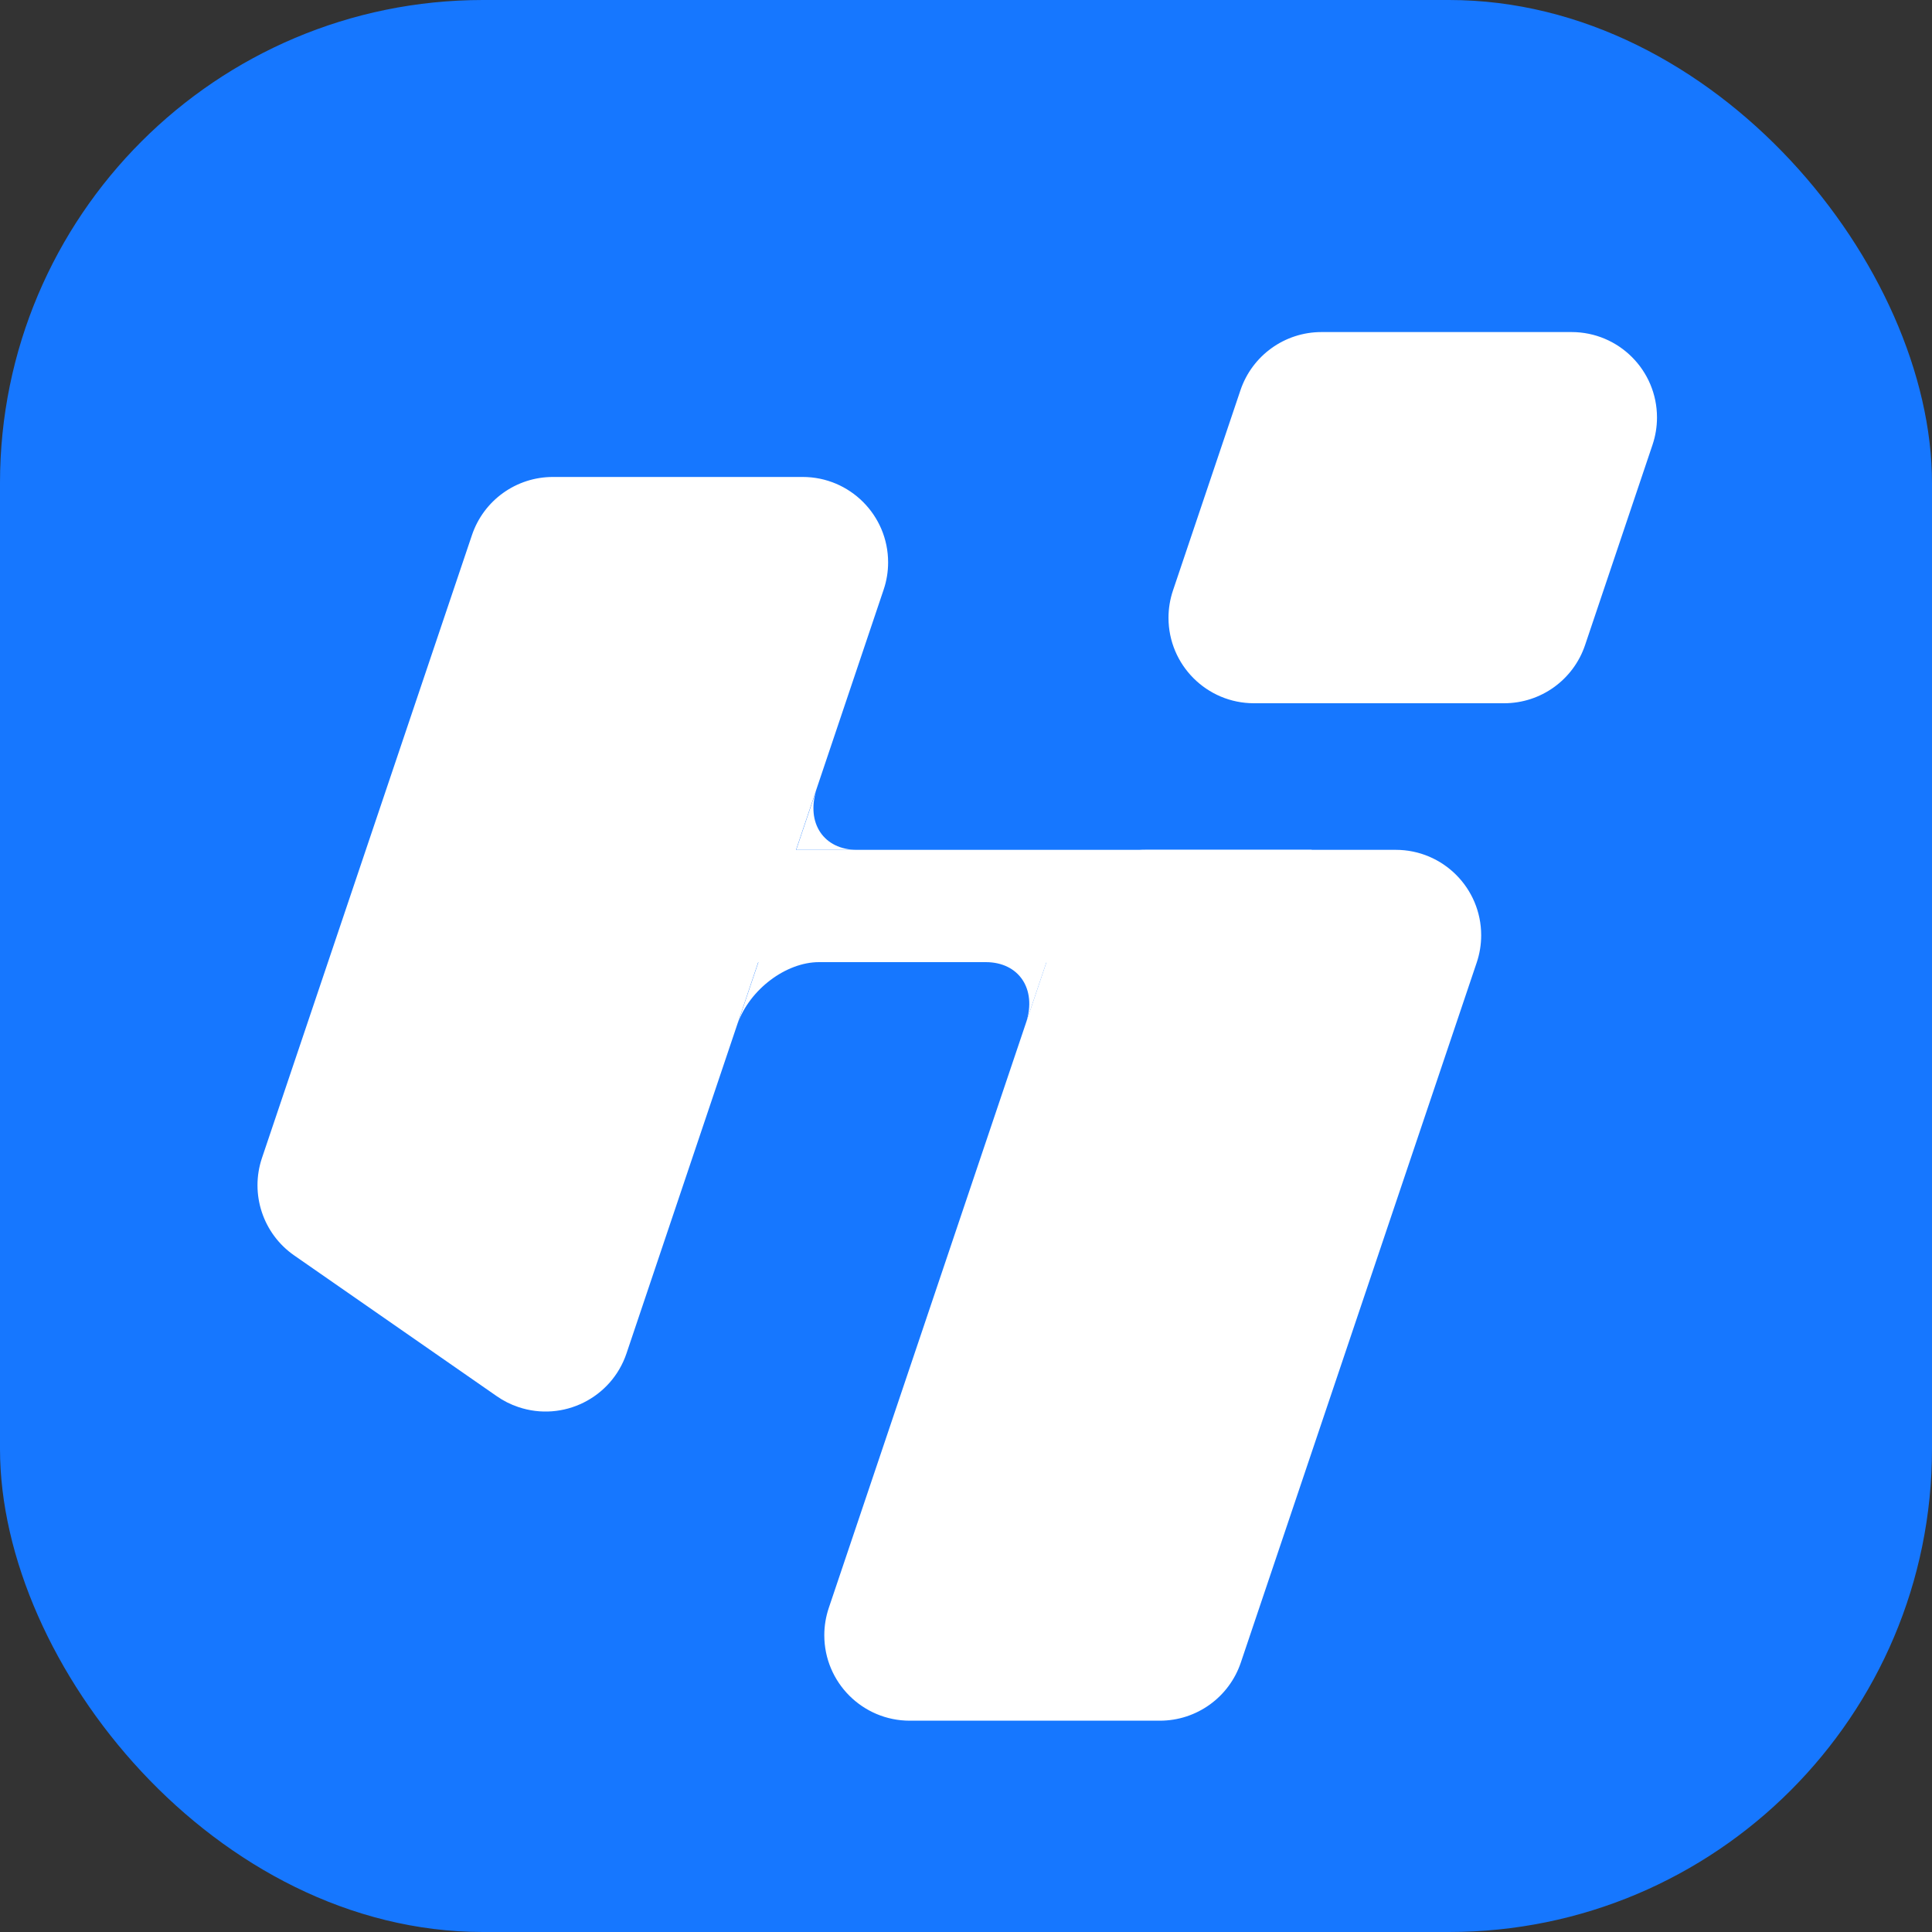
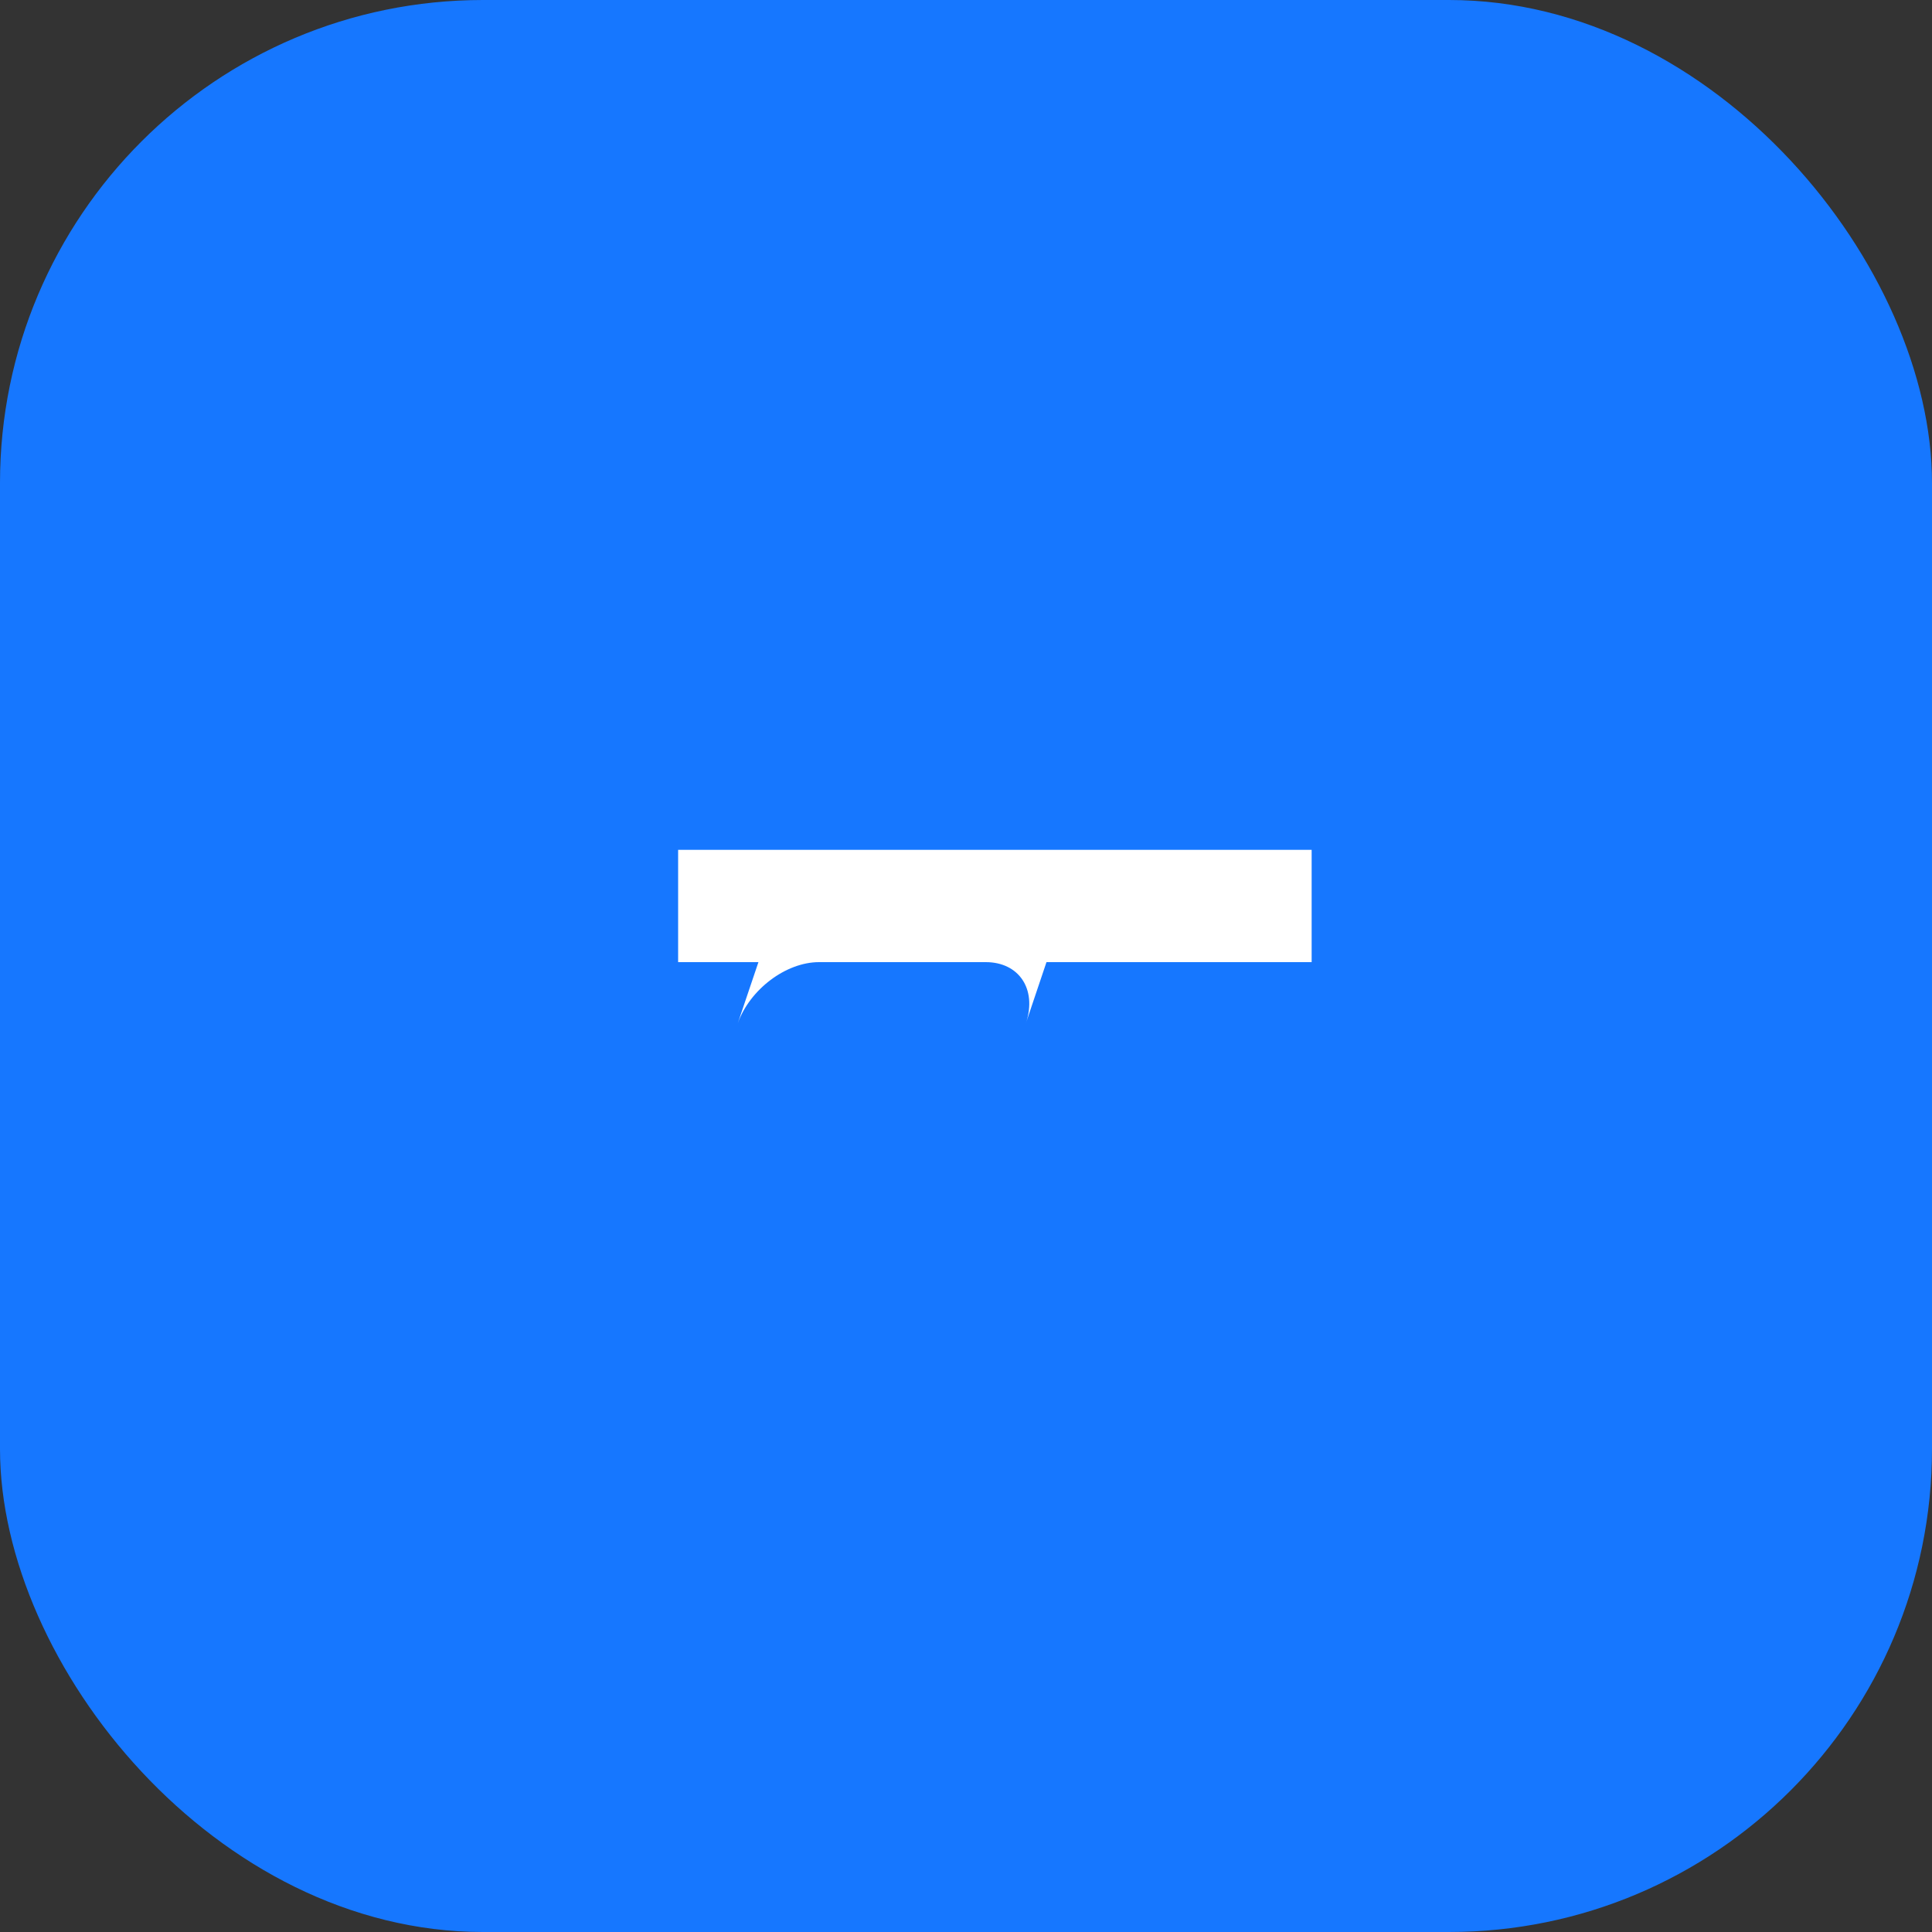
<svg xmlns="http://www.w3.org/2000/svg" viewBox="0 0 32 32" class="design-iconfont">
  <rect x="0" y="0" width="32" height="32" fill="#333333" stroke="none" />
  <g fill="none" fill-rule="evenodd">
    <rect fill="#1677FF" width="32" height="32" rx="8" />
    <g fill="#FFF">
      <path d="M9.566,10.436 C9.017,10.436 8.418,10.889 8.219,11.451 L8.213,11.469 L8.562,10.436 L9.566,10.436 Z" transform="translate(4 5.5)" />
-       <path d="M10.636,4.266 L6.377,16.916 C6.128,17.656 5.325,18.055 4.585,17.805 C4.458,17.763 4.338,17.702 4.229,17.626 L0.873,15.294 C0.356,14.935 0.138,14.277 0.339,13.68 L3.817,3.363 C4.011,2.787 4.55,2.4 5.158,2.4 L9.295,2.4 C10.076,2.4 10.71,3.033 10.71,3.815 C10.71,3.969 10.685,4.121 10.636,4.266 Z" transform="translate(4 5.5)" />
-       <path d="M14.976,8.576 L19.118,8.576 C19.9,8.576 20.533,9.21 20.533,9.991 C20.533,10.145 20.508,10.297 20.459,10.443 L16.552,22.037 C16.358,22.612 15.819,23 15.211,23 L11.068,23 C10.287,23 9.653,22.366 9.653,21.585 C9.653,21.431 9.678,21.279 9.727,21.133 L13.635,9.539 C13.829,8.964 14.368,8.576 14.976,8.576 Z" transform="translate(4 5.5)" />
-       <path d="M17.887,0 L22.03,0 C22.812,5.22567763e-16 23.445,0.634 23.445,1.415 C23.445,1.569 23.42,1.721 23.371,1.867 L22.254,5.184 C22.06,5.76 21.521,6.148 20.913,6.148 L16.769,6.148 C15.988,6.148 15.354,5.514 15.354,4.733 C15.354,4.579 15.379,4.426 15.428,4.281 L16.546,0.963 C16.74,0.388 17.28,7.77702284e-16 17.887,0 Z" transform="translate(4 5.5)" />
      <path d="M7.232 8.576H17.725V10.436H7.232z" transform="translate(4 5.5)" />
      <path d="M13.333,10.436 L12.992,11.448 L12.998,11.431 C13.173,10.88 12.876,10.436 12.327,10.436 L13.333,10.436 Z" transform="translate(4 5.5)" />
-       <path d="M10.194,7.564 L9.853,8.576 L9.859,8.559 C10.034,8.007 9.737,7.564 9.188,7.564 L10.194,7.564 Z" transform="rotate(180 11.691 10.82)" />
    </g>
  </g>
</svg>